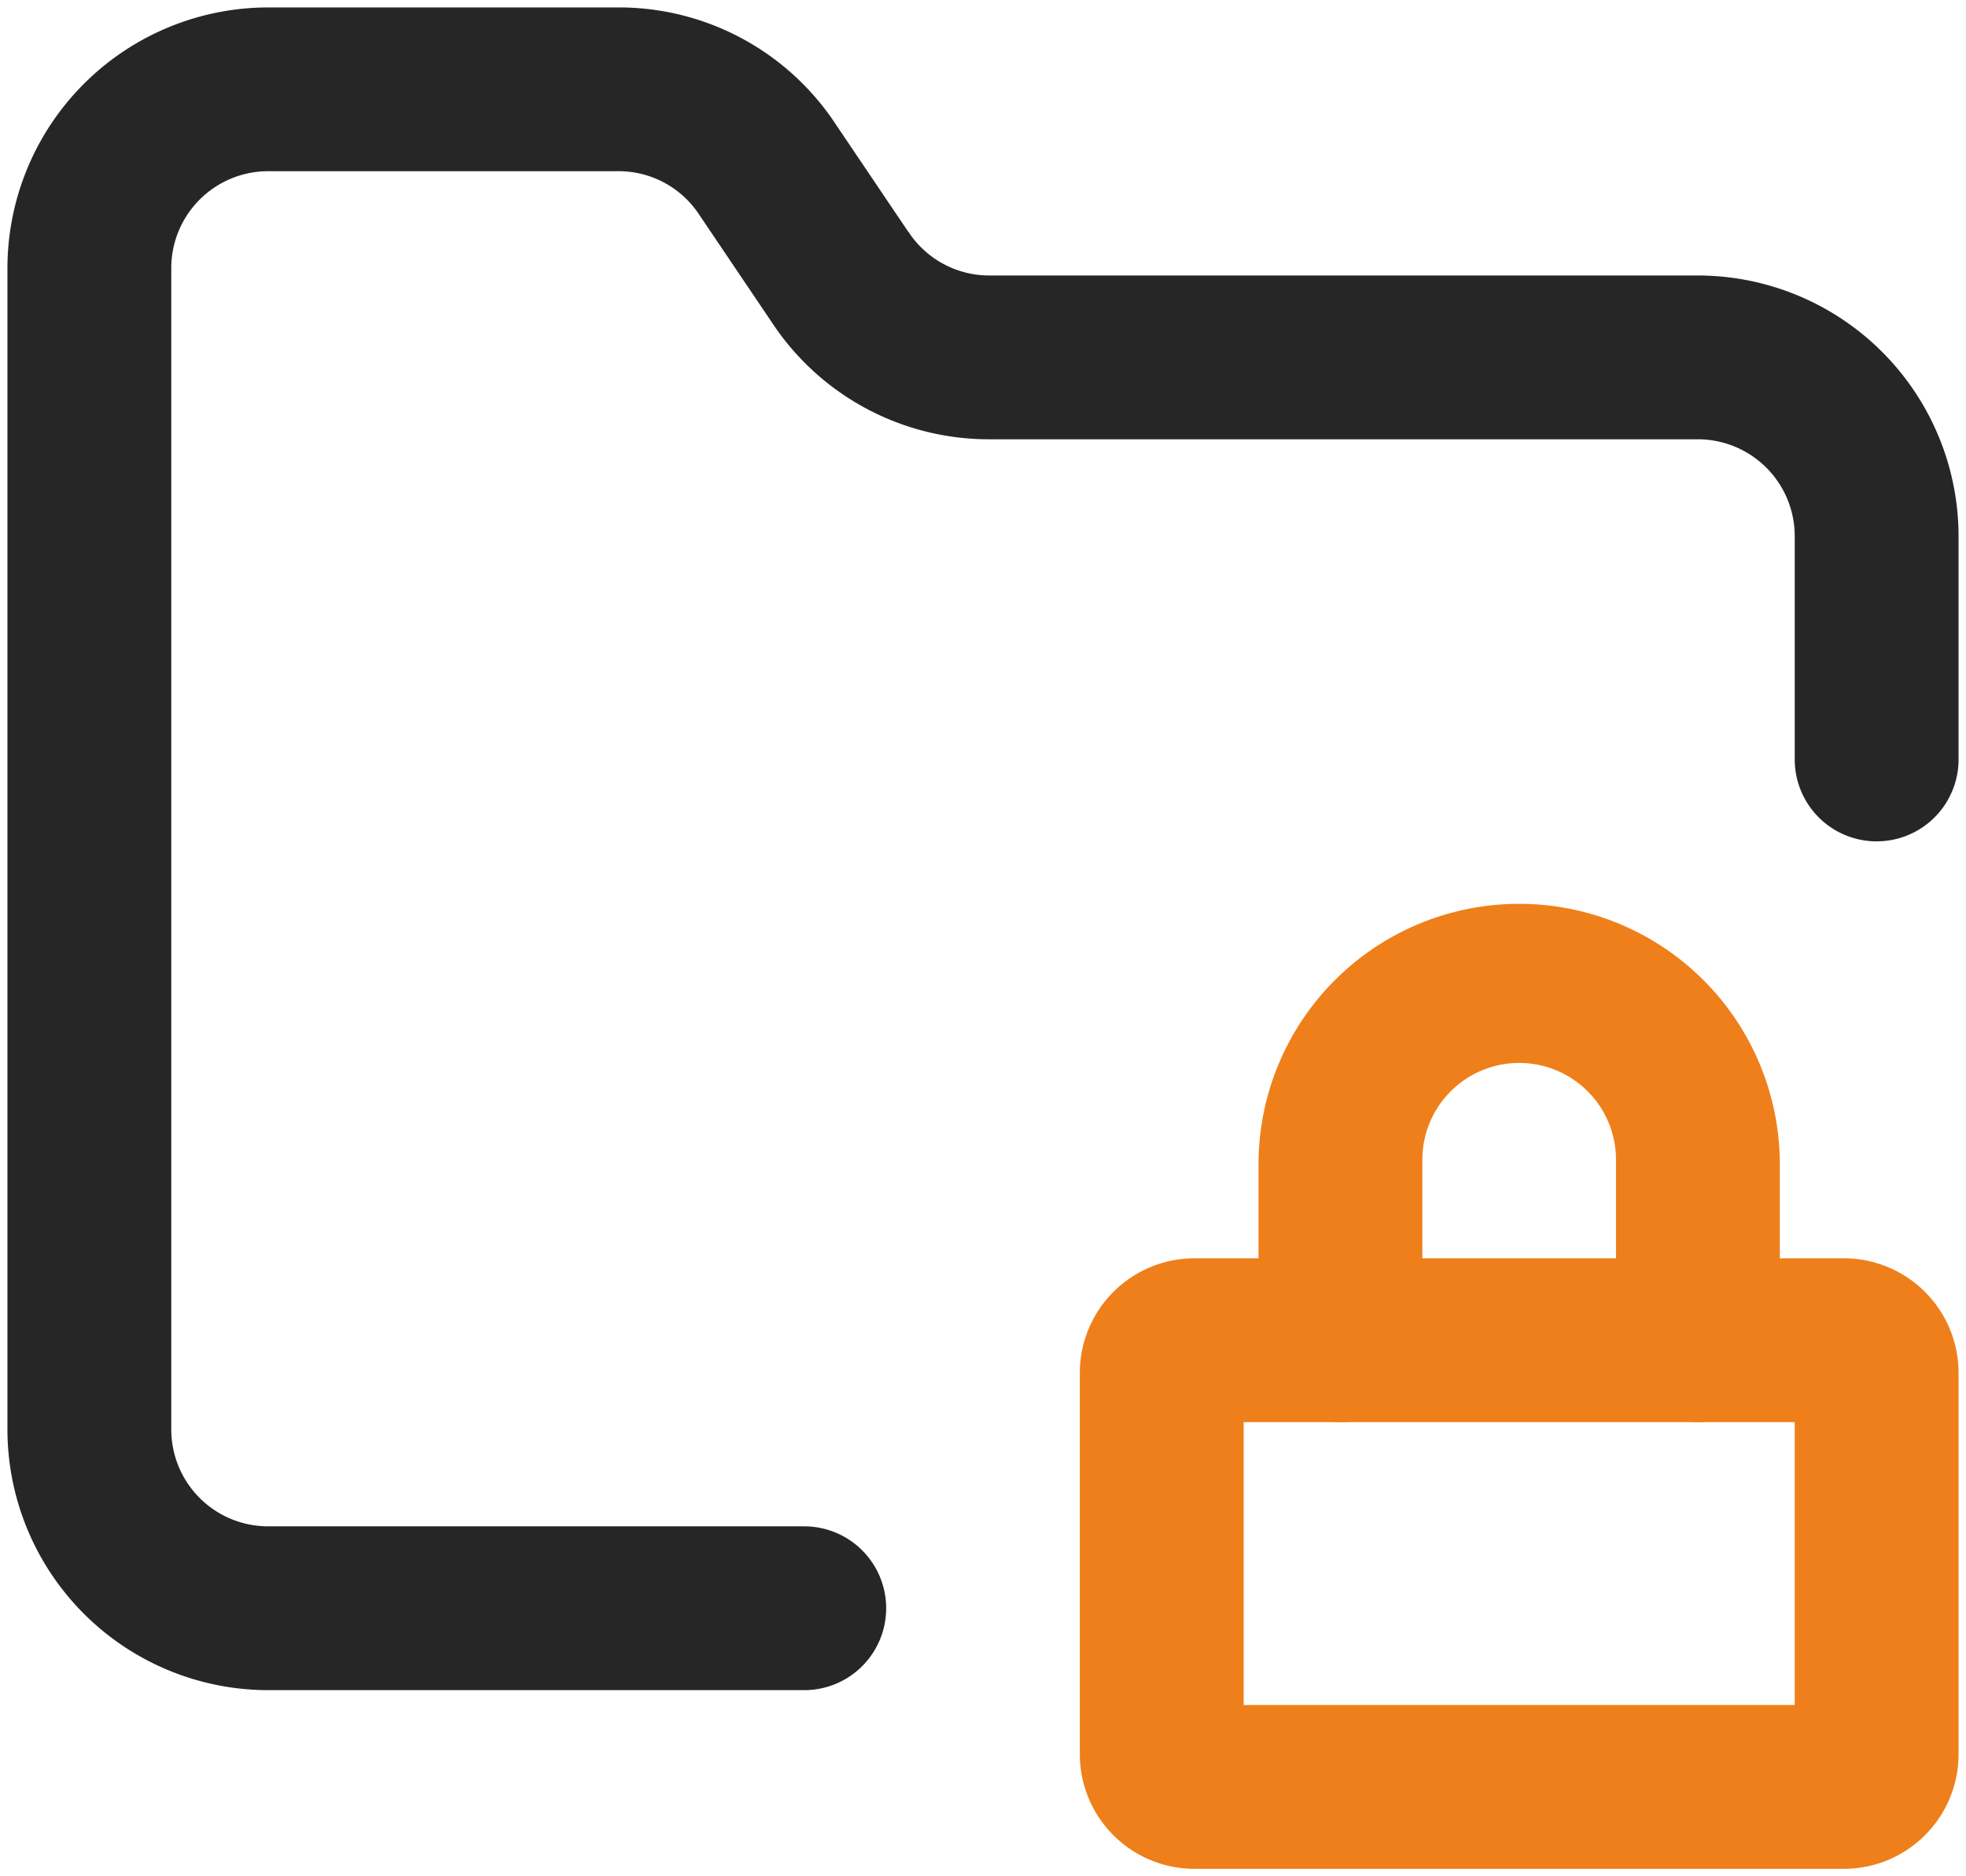
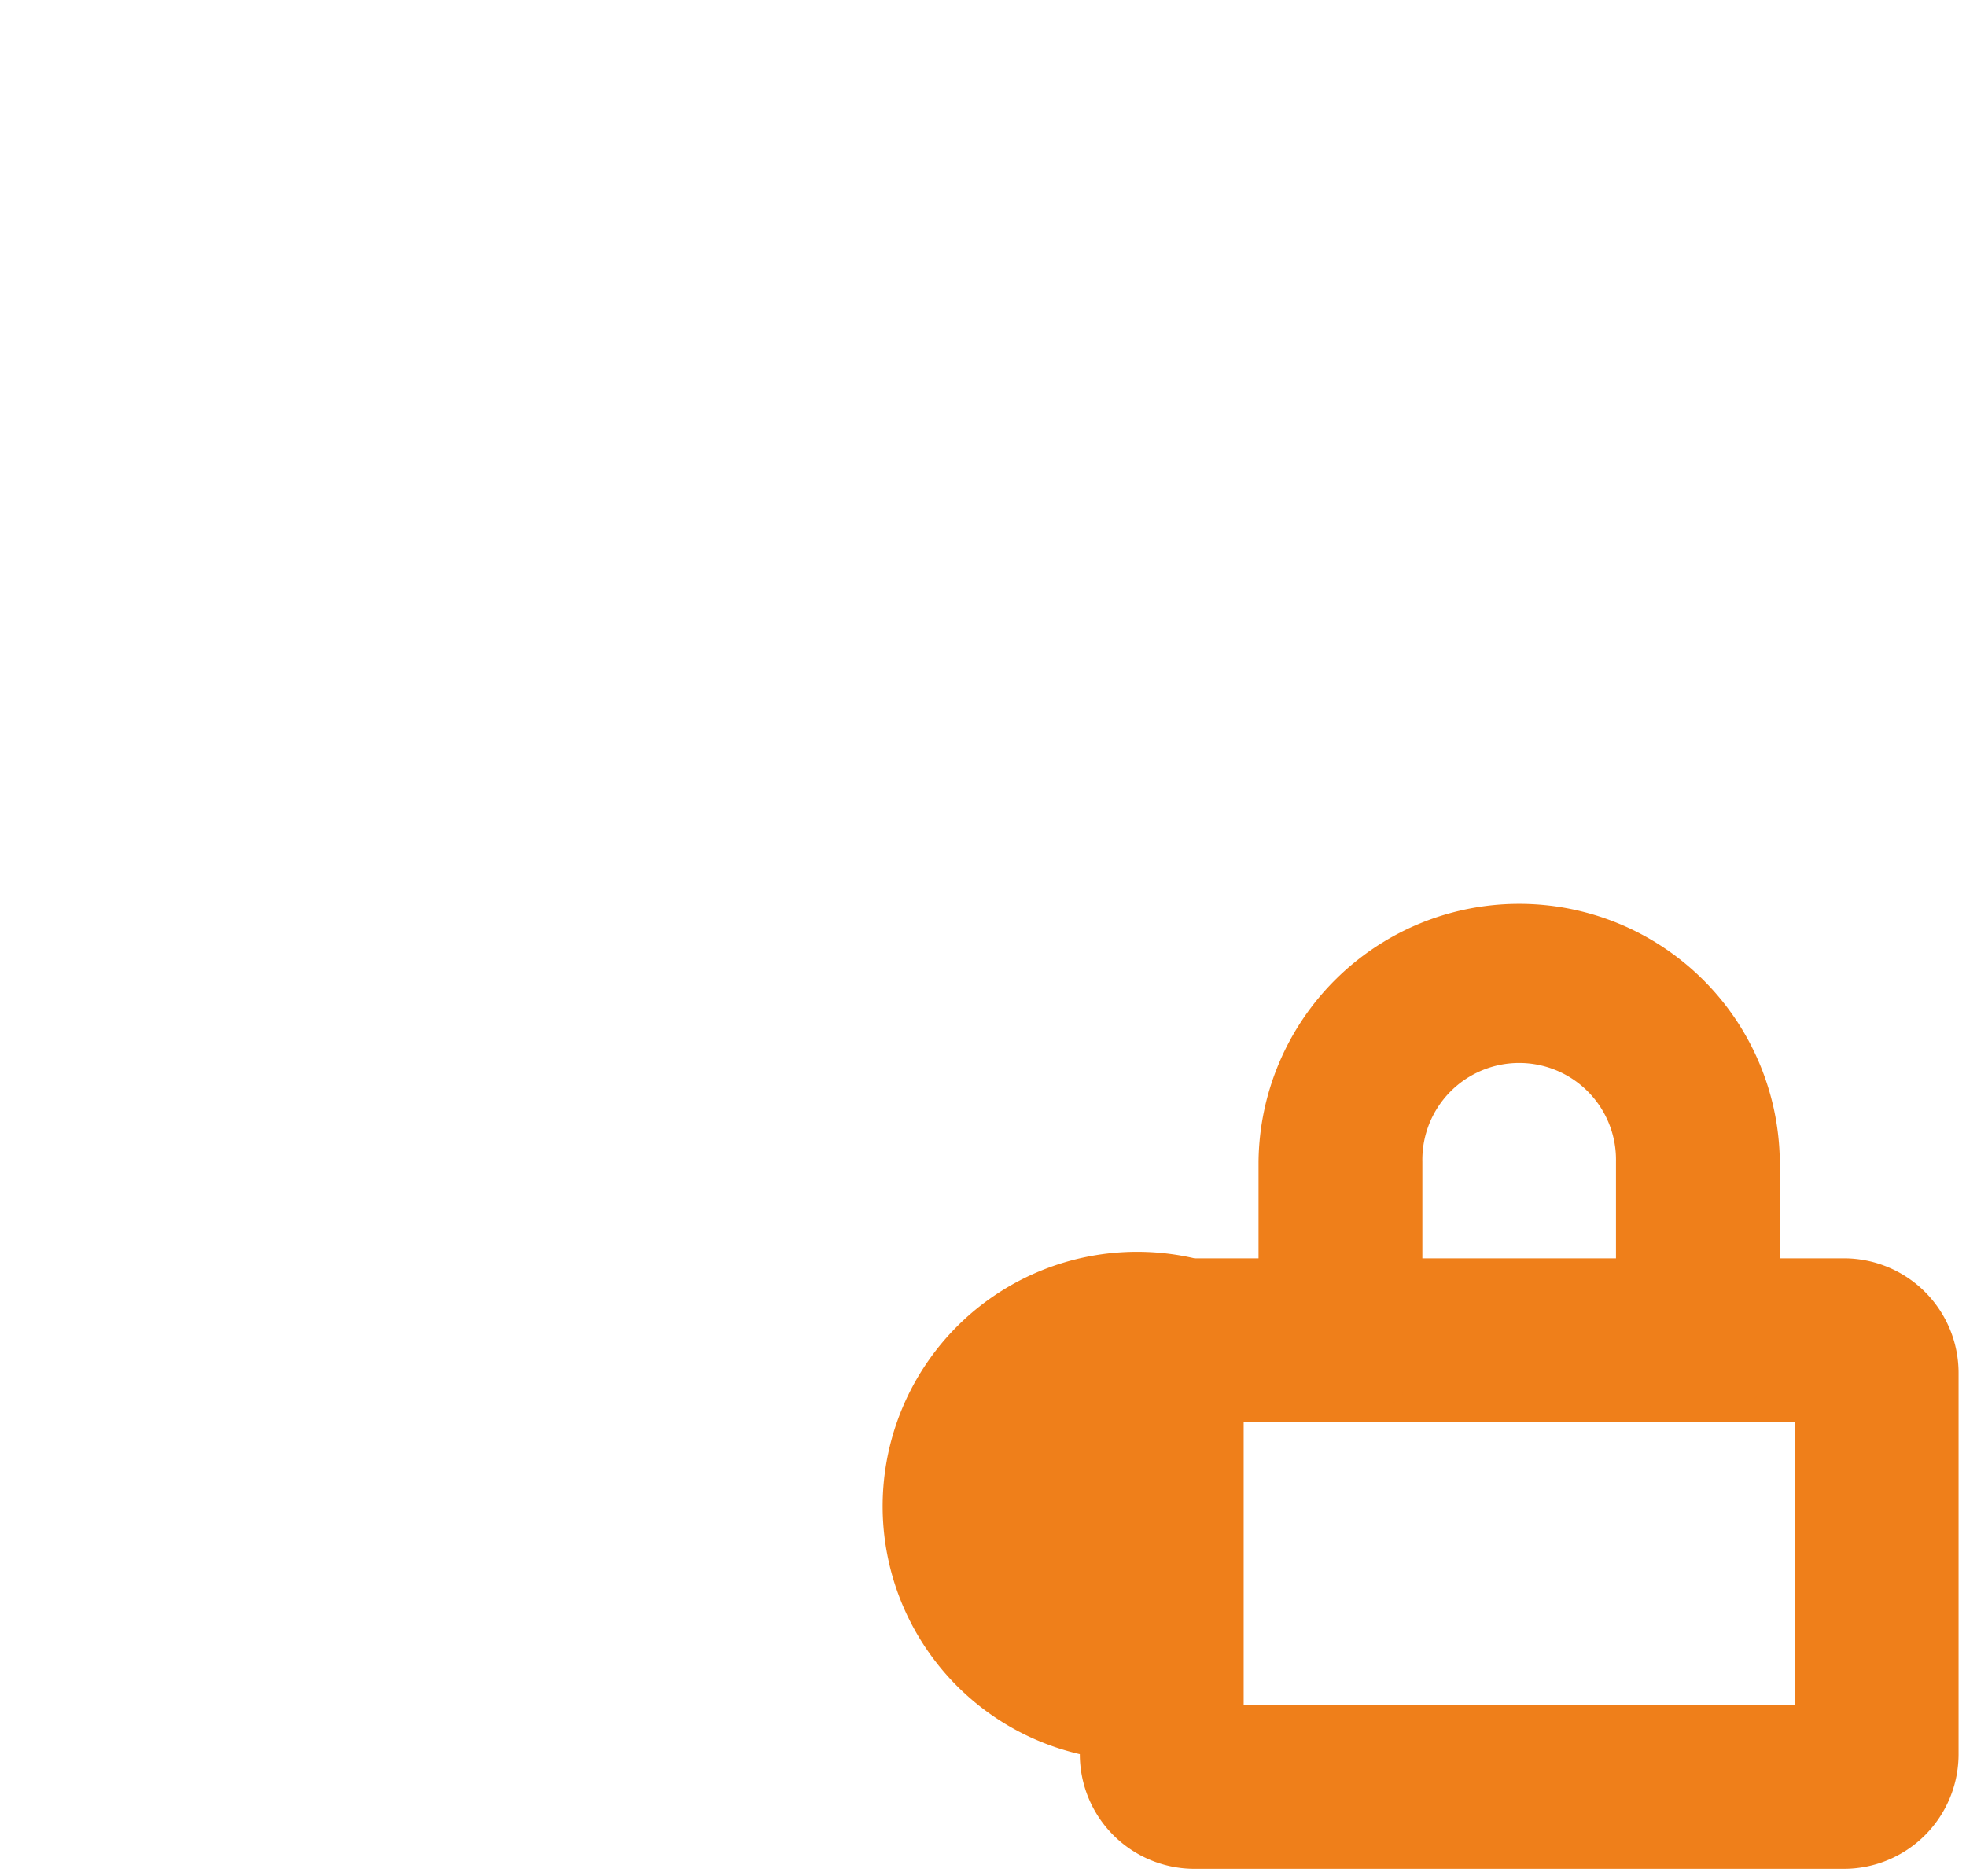
<svg xmlns="http://www.w3.org/2000/svg" width="60" height="57.273" viewBox="0 0 60 57.273">
  <defs>
    <clipPath id="a">
      <rect width="60" height="57.273" fill="none" stroke="#b0b0b0" stroke-width="5" />
    </clipPath>
  </defs>
  <g clip-path="url(#a)">
-     <path d="M1-2.5H20.818a3.5,3.5,0,0,1,3.5,3.5V12.636a3.5,3.5,0,0,1-3.5,3.5H1a3.5,3.5,0,0,1-3.5-3.5V1A3.5,3.5,0,0,1,1-2.5Zm18.318,5H2.5v8.636H19.318Z" transform="translate(35.455 40.909)" fill="#ef7f1a" />
-     <path d="M22.818,49.864H6.455A7.964,7.964,0,0,1-1.5,41.909V6.455A7.964,7.964,0,0,1,6.455-1.5H17.079a7.921,7.921,0,0,1,6.7,3.567l2.2,3.262L26,5.353a2.945,2.945,0,0,0,2.466,1.329H50.091a7.964,7.964,0,0,1,7.955,7.955v6.818a2.5,2.5,0,0,1-5,0V14.637a2.958,2.958,0,0,0-2.955-2.955H28.464a7.931,7.931,0,0,1-6.634-3.567l-2.2-3.262-.016-.024a2.94,2.94,0,0,0-2.5-1.33H6.455A2.958,2.958,0,0,0,3.5,6.455V41.909a2.958,2.958,0,0,0,2.955,2.955H22.818a2.5,2.5,0,1,1,0,5Z" transform="translate(1.727 1.727)" fill="#262626" />
+     <path d="M1-2.5H20.818a3.5,3.5,0,0,1,3.5,3.5V12.636a3.5,3.5,0,0,1-3.5,3.5H1a3.5,3.5,0,0,1-3.5-3.5A3.5,3.5,0,0,1,1-2.5Zm18.318,5H2.5v8.636H19.318Z" transform="translate(35.455 40.909)" fill="#ef7f1a" />
    <path d="M25.909,24.409a2.5,2.5,0,0,1-2.5-2.5V16.455a2.955,2.955,0,1,0-5.909,0v5.455a2.5,2.5,0,0,1-5,0V16.455a7.955,7.955,0,0,1,15.909,0v5.455A2.5,2.5,0,0,1,25.909,24.409Z" transform="translate(25.909 19)" fill="#ef7f1a" />
  </g>
</svg>